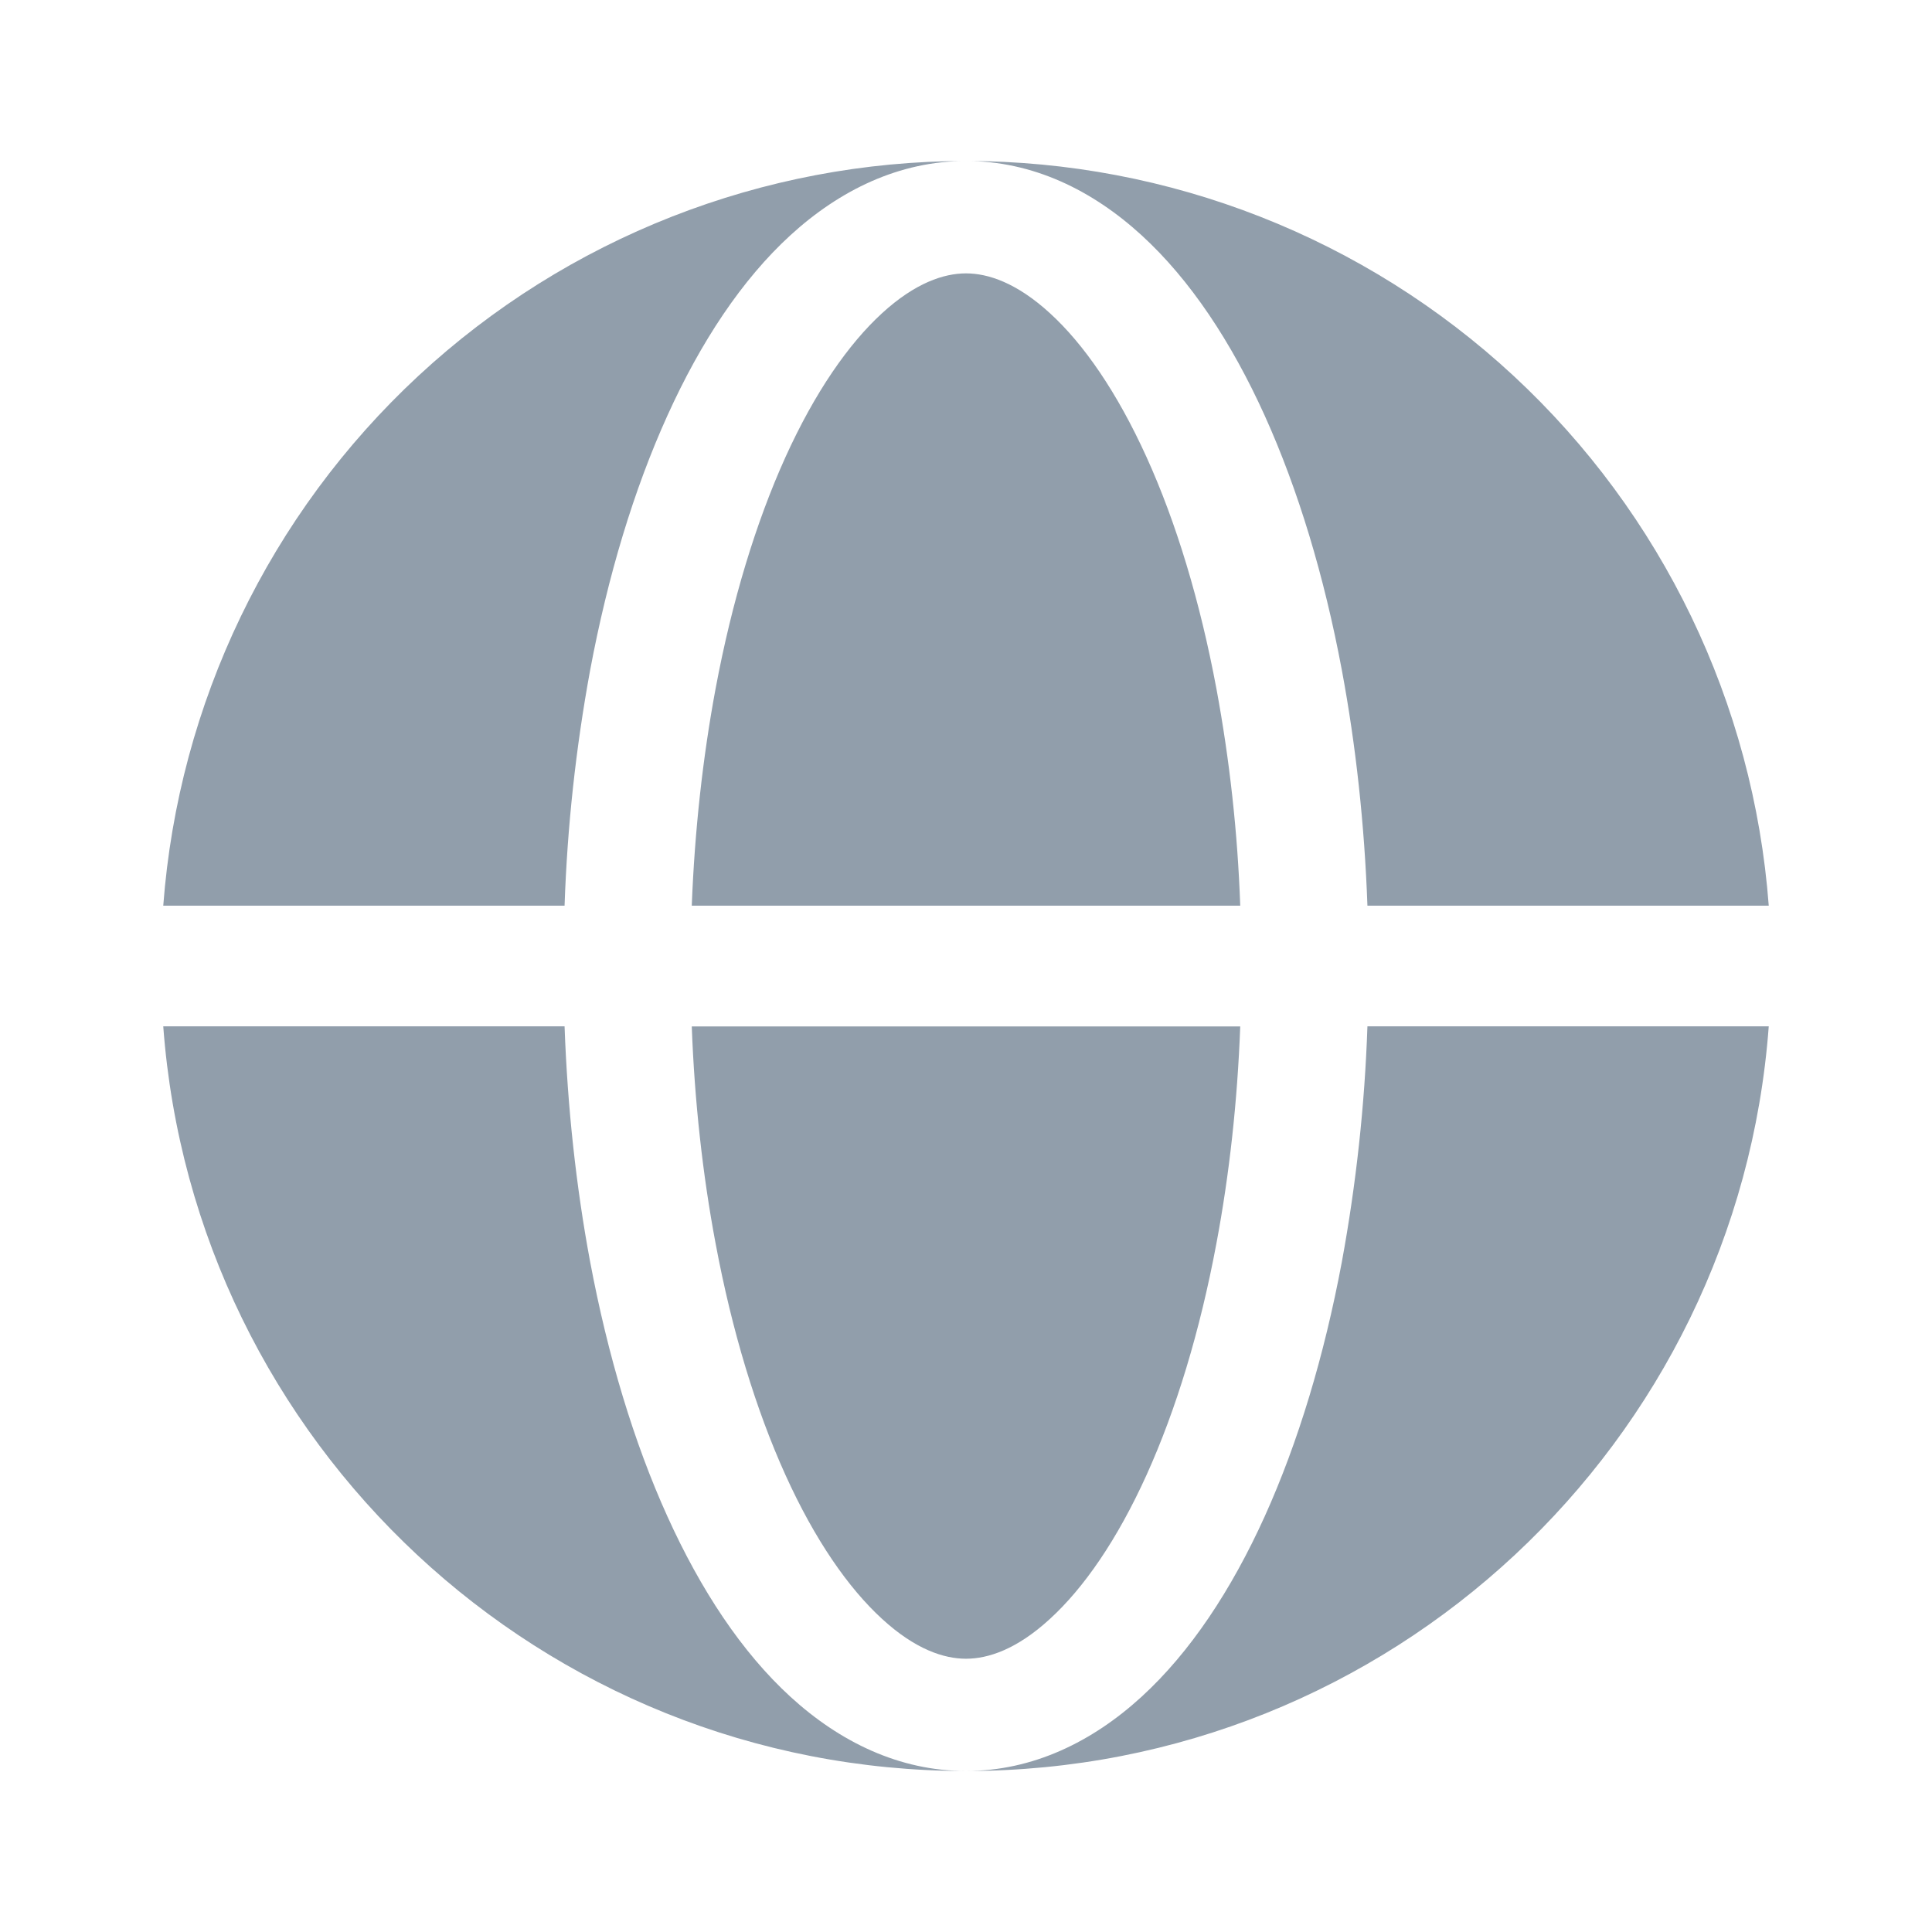
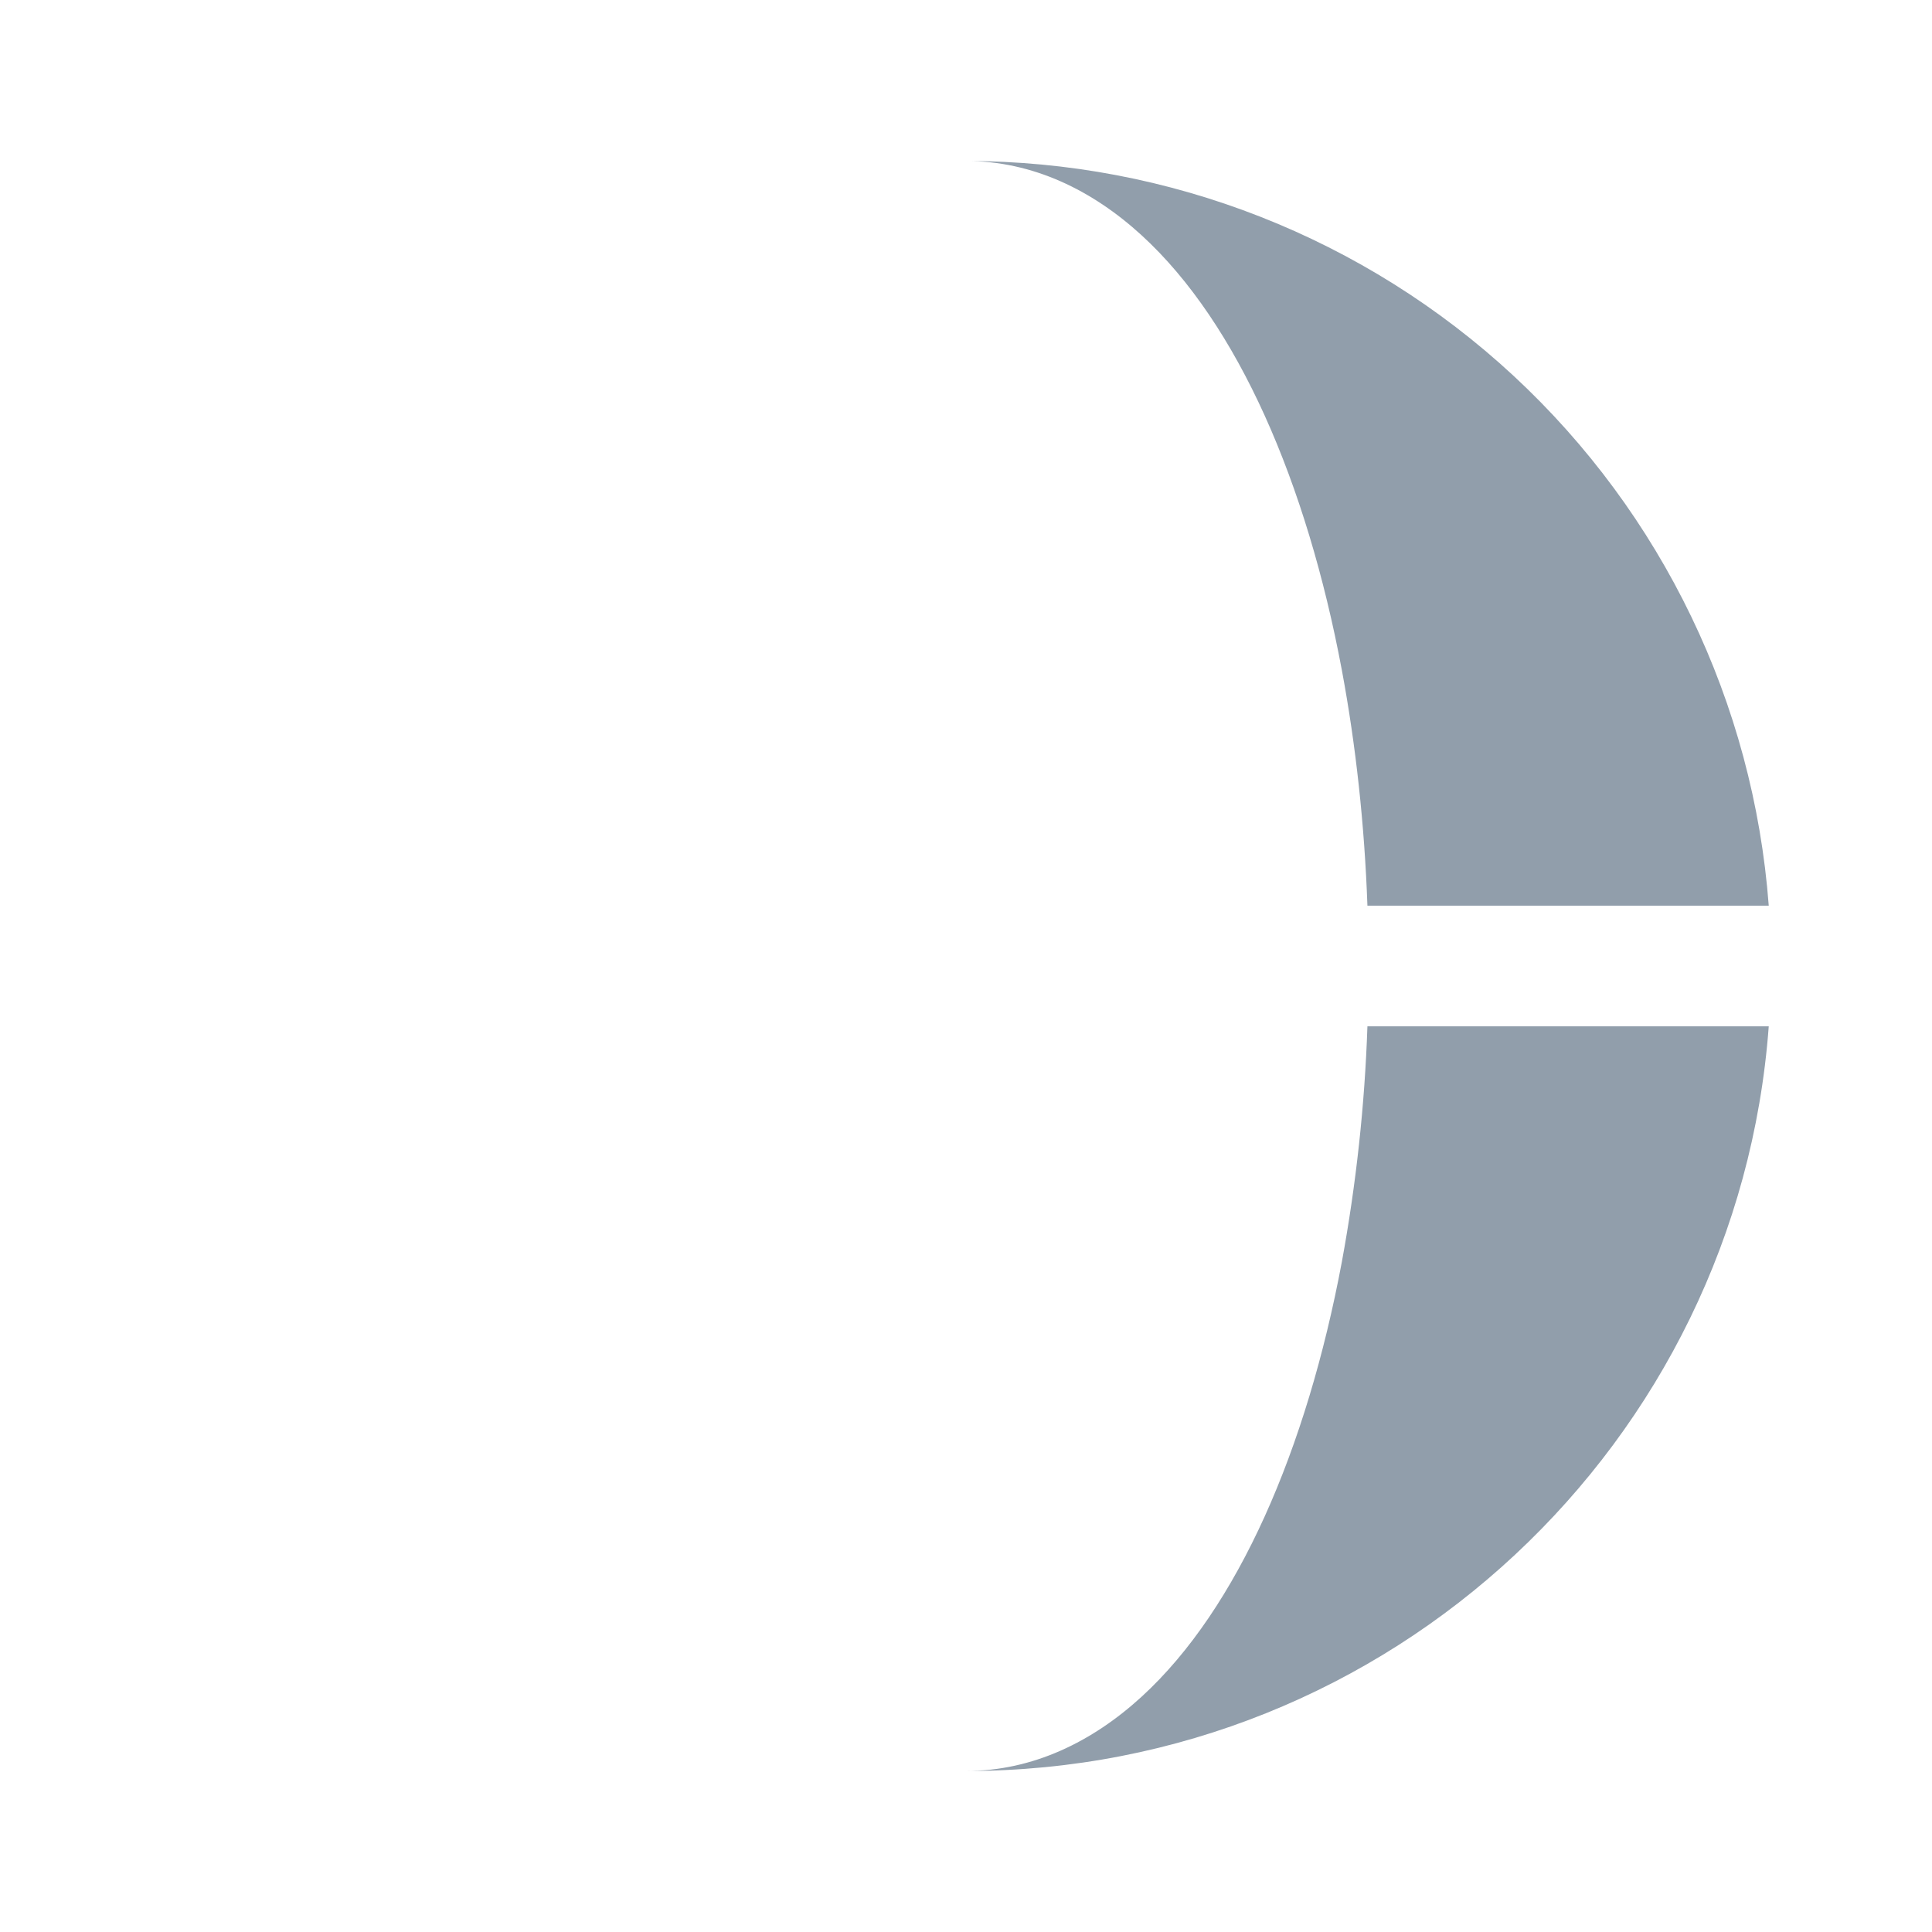
<svg xmlns="http://www.w3.org/2000/svg" width="18" height="18" viewBox="0 0 18 18" fill="none">
-   <path fill-rule="evenodd" clip-rule="evenodd" d="M1.521 8.438C1.663 6.551 2.512 4.788 3.899 3.501C5.286 2.215 7.108 1.5 9 1.5C8.377 1.5 7.822 1.773 7.365 2.191C6.911 2.606 6.528 3.187 6.218 3.872C5.905 4.562 5.662 5.369 5.498 6.245C5.365 6.969 5.285 7.702 5.26 8.438H1.521ZM1.521 9.562H5.26C5.287 10.314 5.367 11.053 5.498 11.755C5.663 12.631 5.905 13.438 6.218 14.128C6.528 14.813 6.911 15.394 7.365 15.809C7.822 16.227 8.377 16.5 9 16.5C5.048 16.5 1.808 13.442 1.521 9.562Z" fill="#919EAB" />
-   <path d="M9 2.547C8.794 2.547 8.527 2.635 8.218 2.918C7.906 3.204 7.593 3.652 7.317 4.261C7.043 4.867 6.82 5.599 6.667 6.416C6.547 7.06 6.472 7.742 6.445 8.438H11.555C11.531 7.76 11.457 7.084 11.333 6.416C11.18 5.599 10.958 4.867 10.683 4.261C10.407 3.652 10.095 3.204 9.783 2.919C9.473 2.635 9.206 2.547 9 2.547ZM6.667 11.585C6.82 12.403 7.043 13.134 7.317 13.74C7.593 14.35 7.906 14.797 8.217 15.082C8.527 15.367 8.794 15.454 9 15.454C9.206 15.454 9.473 15.367 9.782 15.083C10.095 14.797 10.407 14.35 10.683 13.74C10.957 13.134 11.18 12.403 11.333 11.585C11.454 10.942 11.529 10.259 11.555 9.563H6.445C6.471 10.259 6.546 10.942 6.667 11.585Z" fill="#919EAB" />
  <path d="M9 1.5C9.623 1.5 10.178 1.773 10.635 2.191C11.089 2.606 11.473 3.187 11.783 3.872C12.095 4.562 12.338 5.369 12.502 6.245C12.633 6.947 12.713 7.686 12.74 8.438H16.479C16.337 6.551 15.488 4.788 14.101 3.501C12.714 2.215 10.892 1.5 9 1.5ZM12.502 11.755C12.338 12.631 12.095 13.438 11.783 14.128C11.473 14.813 11.089 15.394 10.635 15.809C10.178 16.227 9.623 16.5 9 16.5C12.953 16.5 16.192 13.442 16.479 9.562H12.74C12.715 10.298 12.635 11.031 12.502 11.755Z" fill="#919EAB" />
</svg>